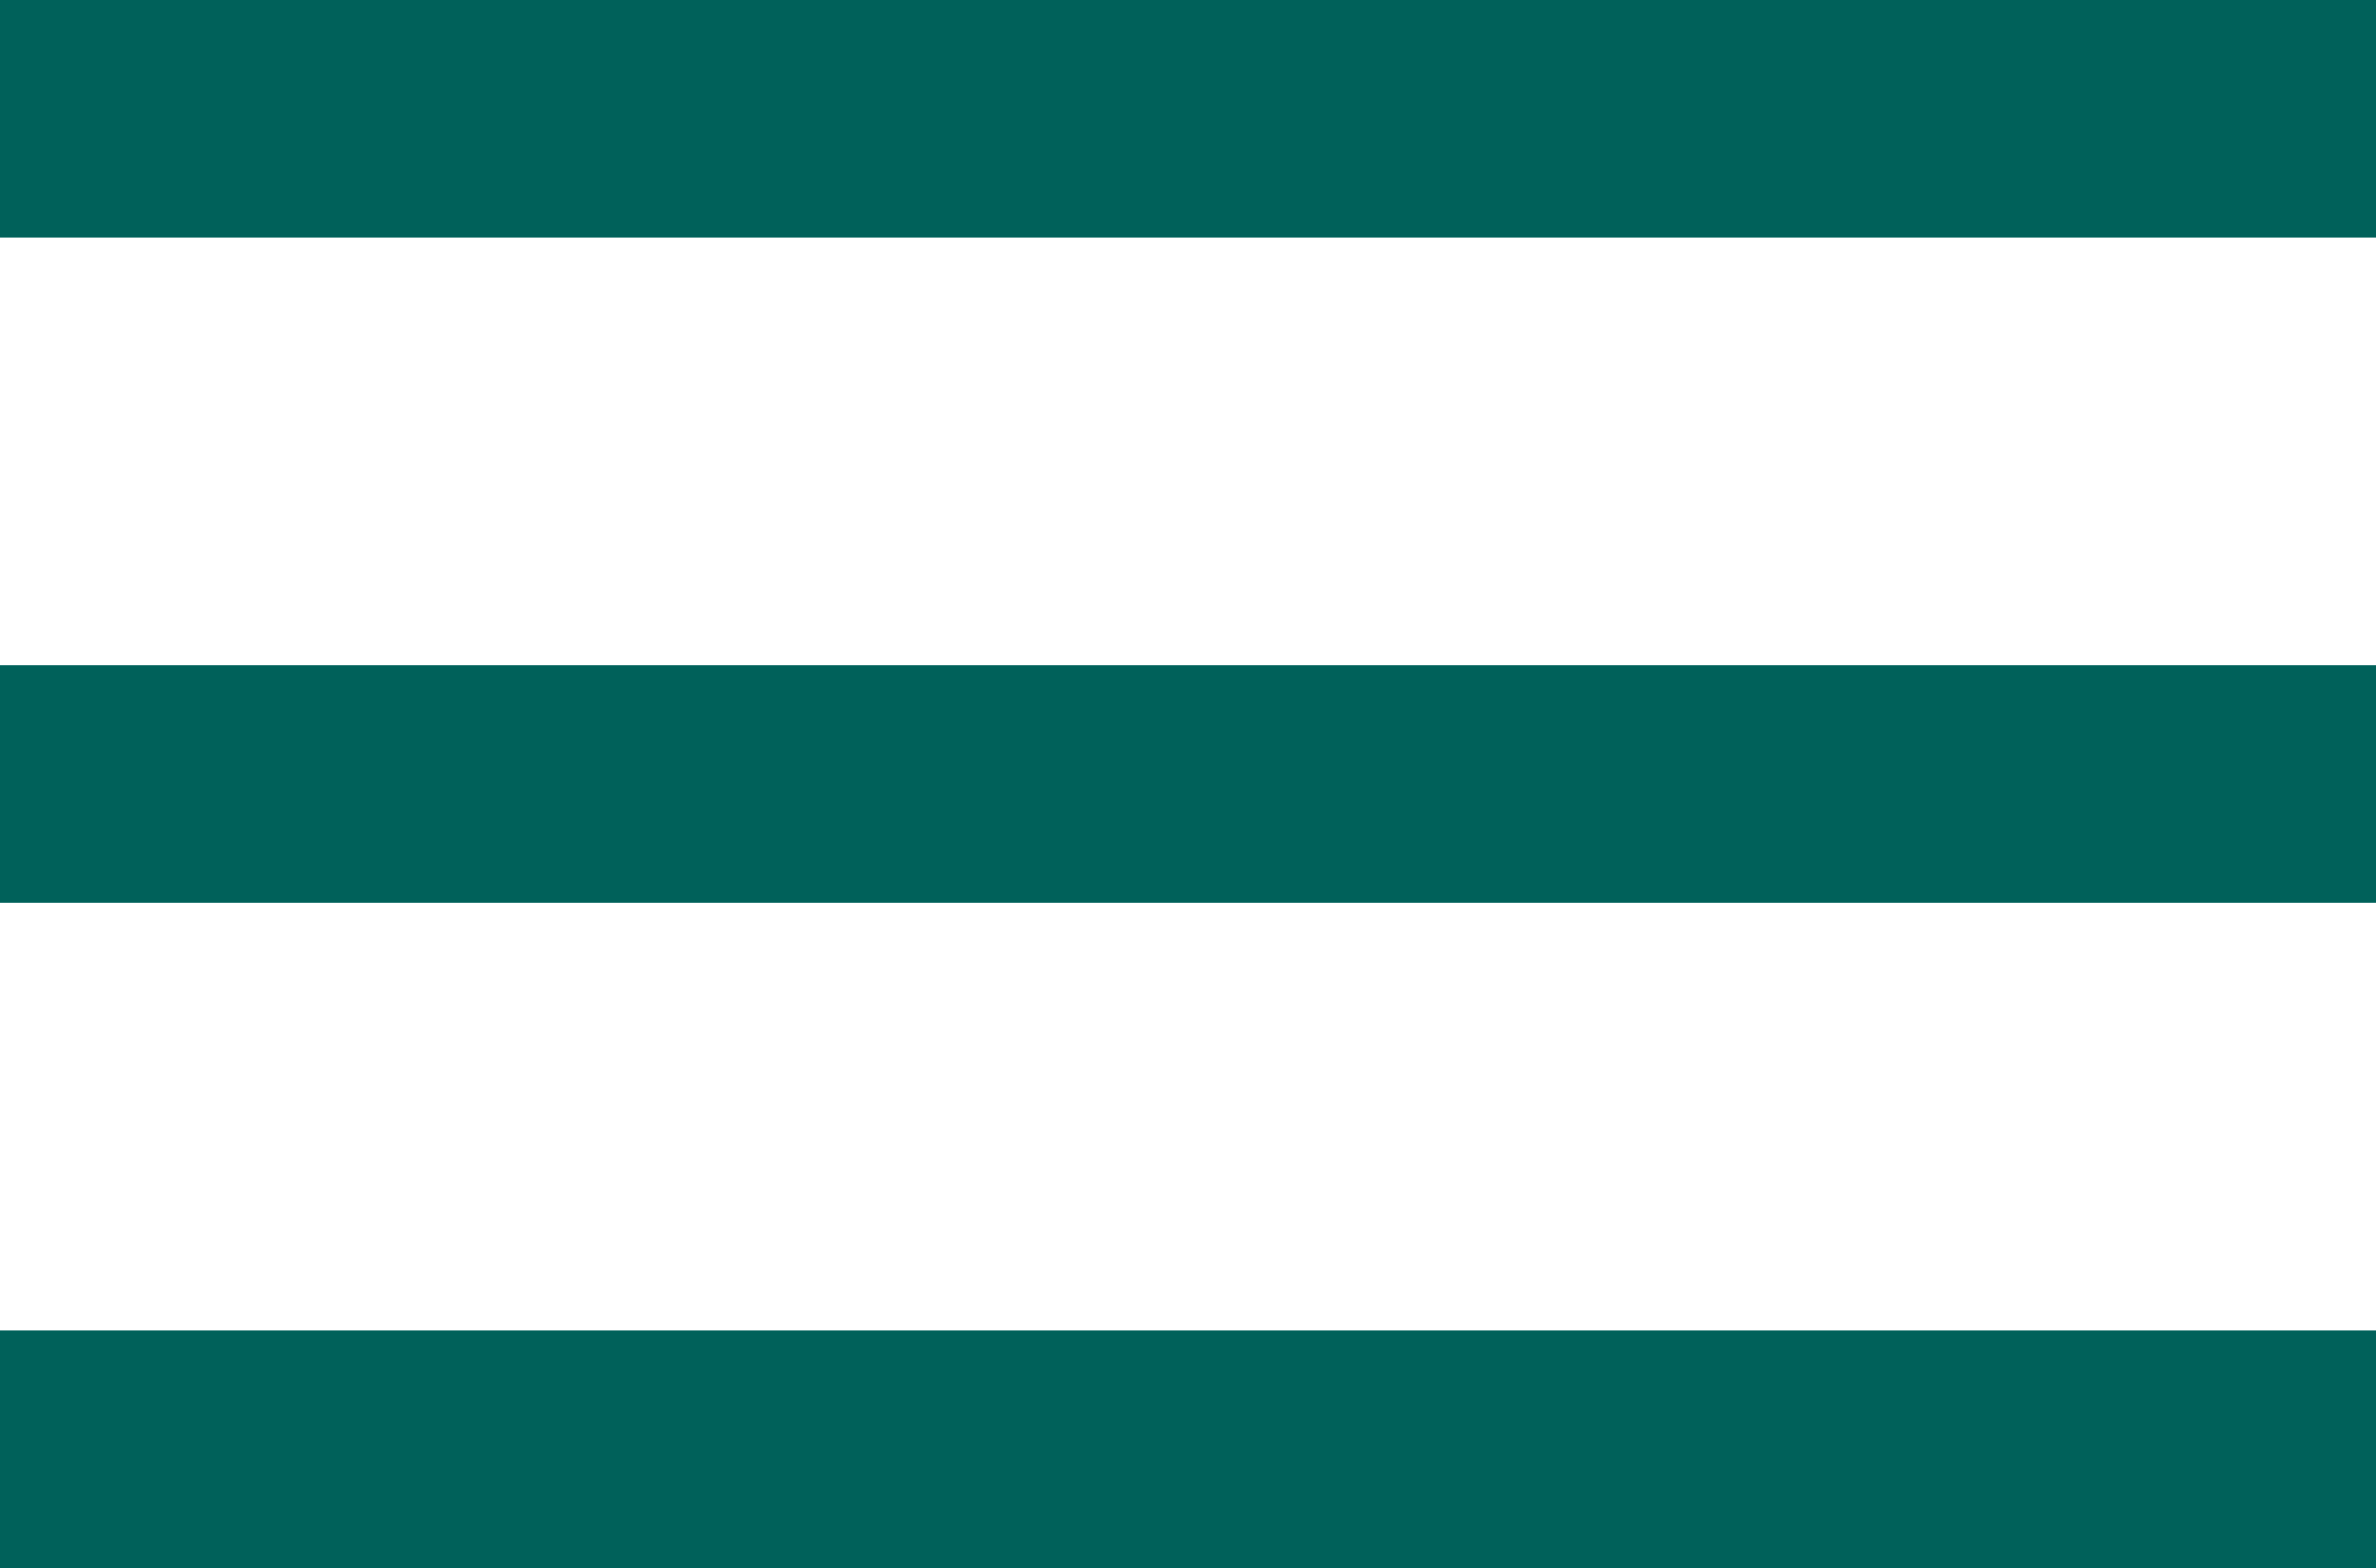
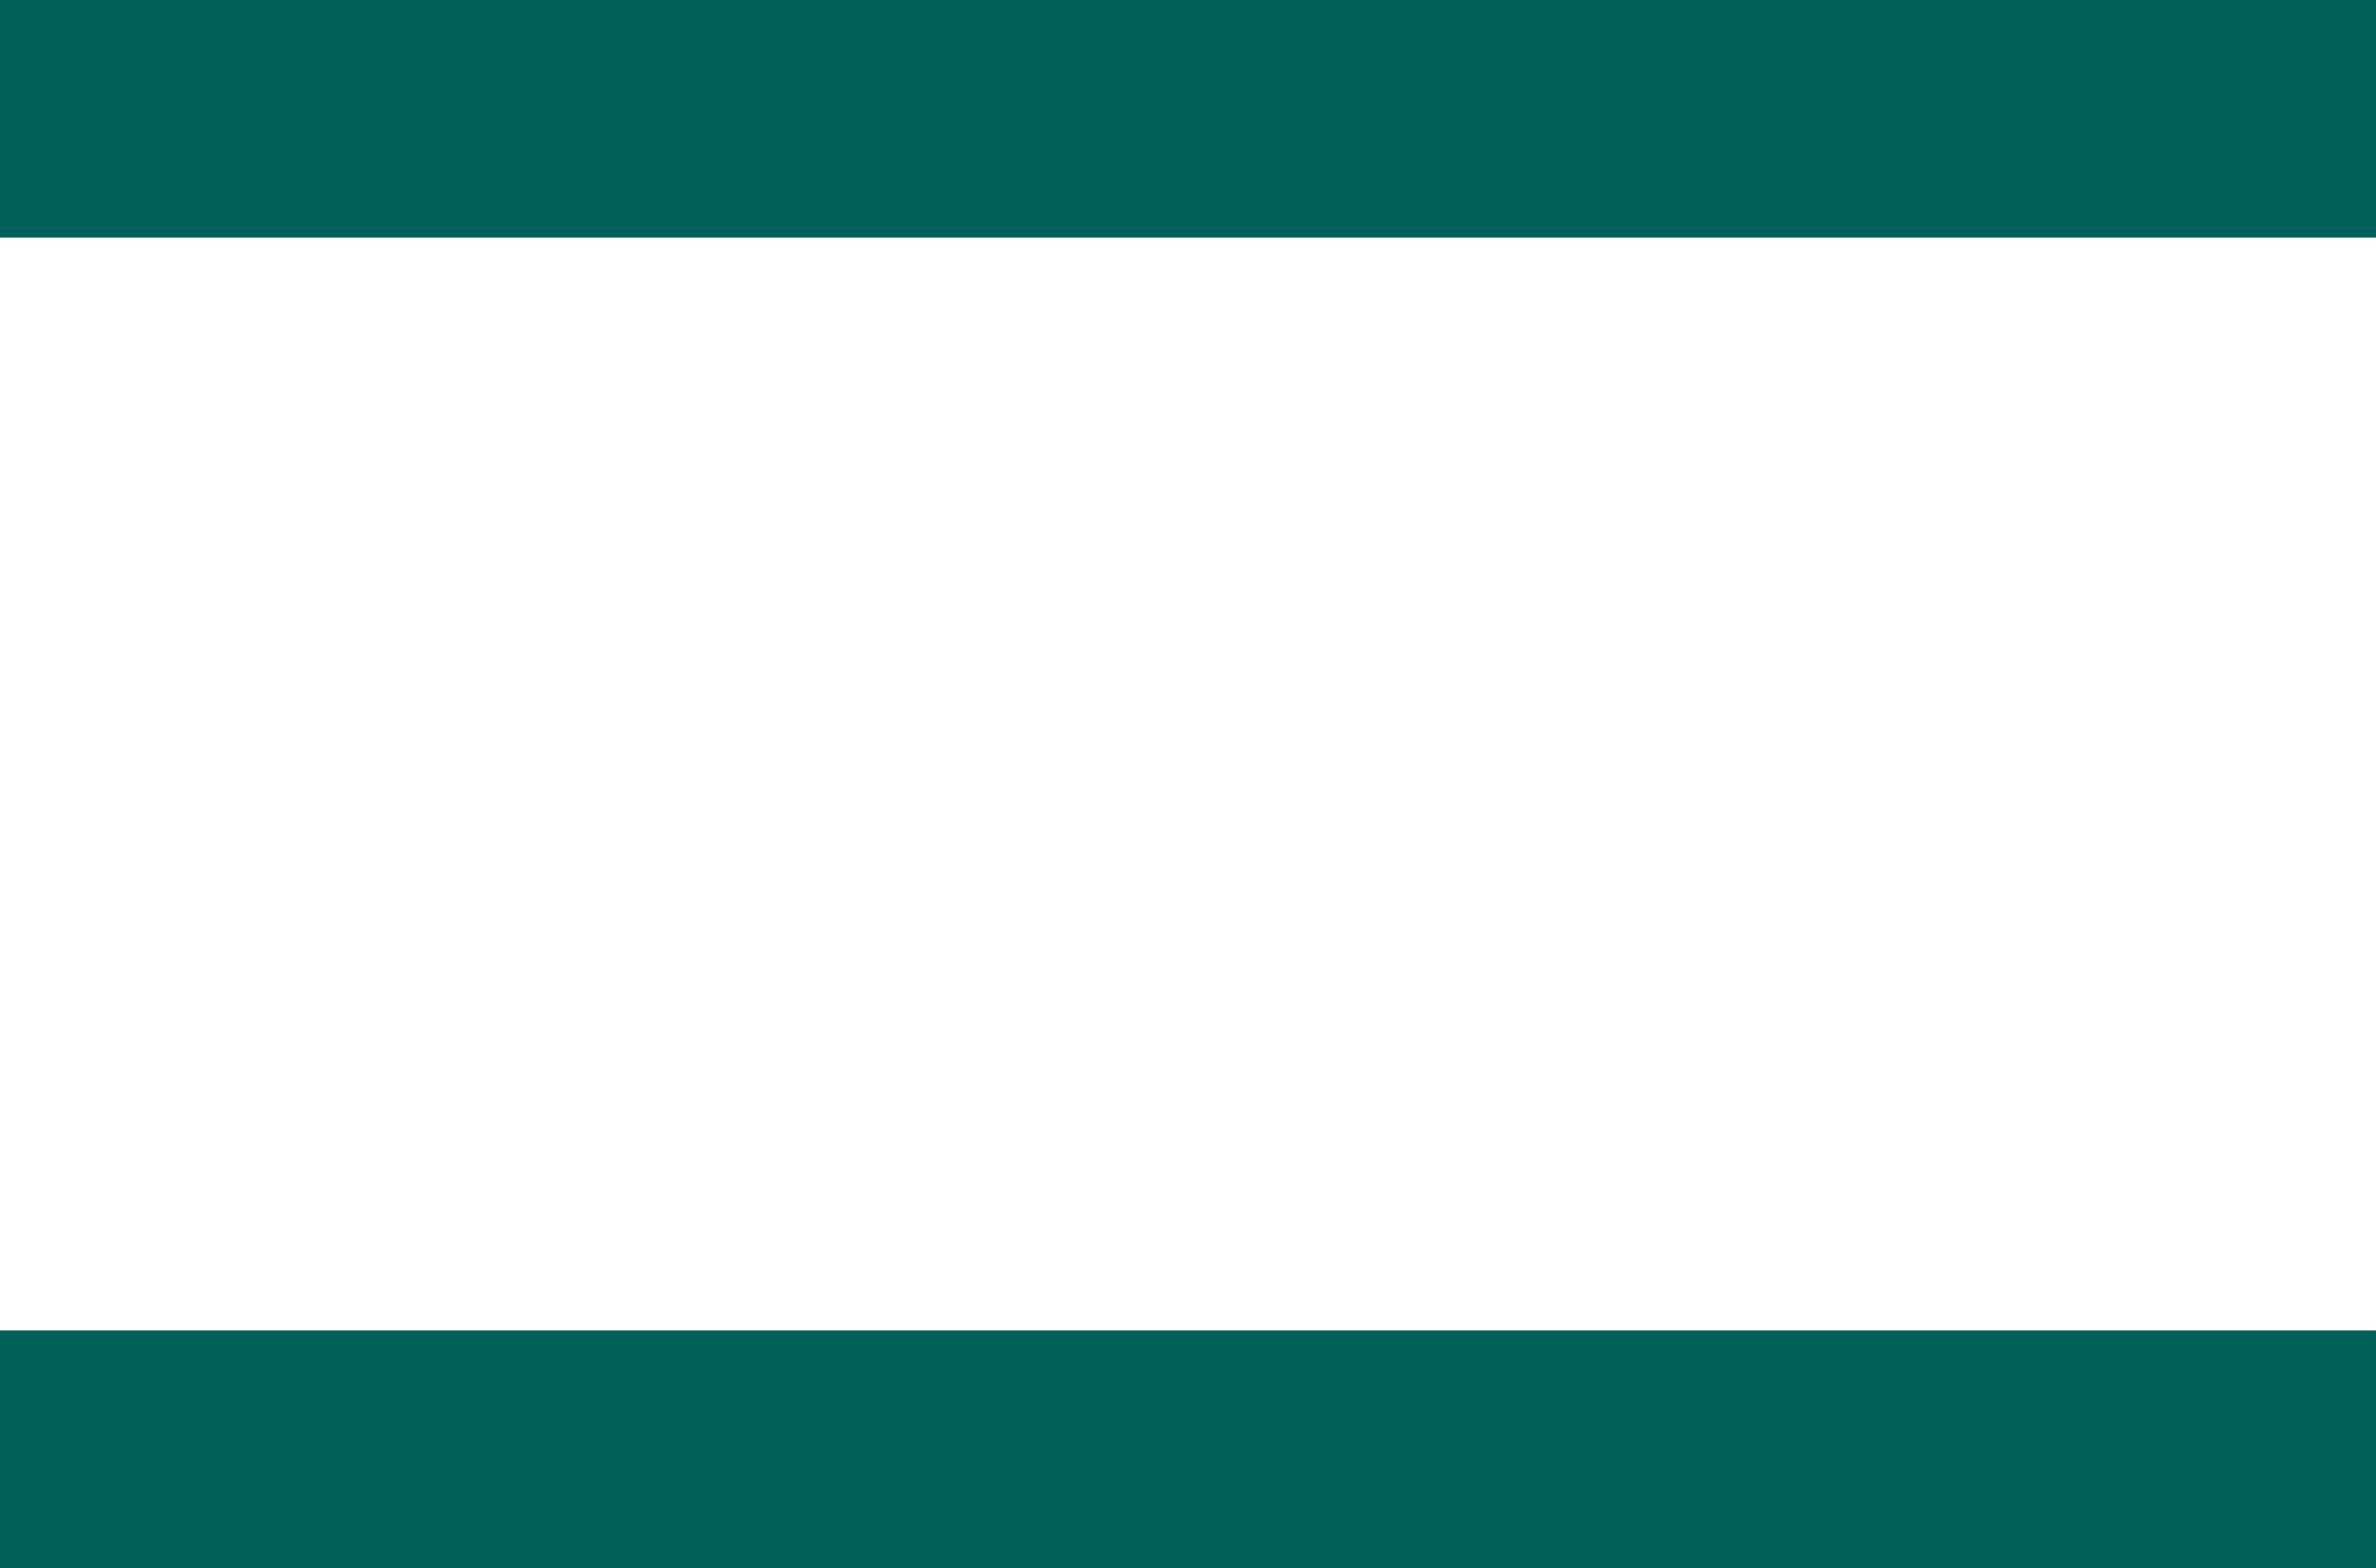
<svg xmlns="http://www.w3.org/2000/svg" width="200" height="132" viewBox="0 0 200 132" fill="none">
  <g clip-path="url(#clip0_215_3)">
    <path d="M200 0H0V20H200V0Z" fill="#00615A" />
-     <path d="M200 56H0V76H200V56Z" fill="#00615A" />
    <path d="M200 112H0V132H200V112Z" fill="#00615A" />
  </g>
  <defs>
    <clipPath id="clip0_215_3">
      <rect width="200" height="132" fill="white" />
    </clipPath>
  </defs>
</svg>